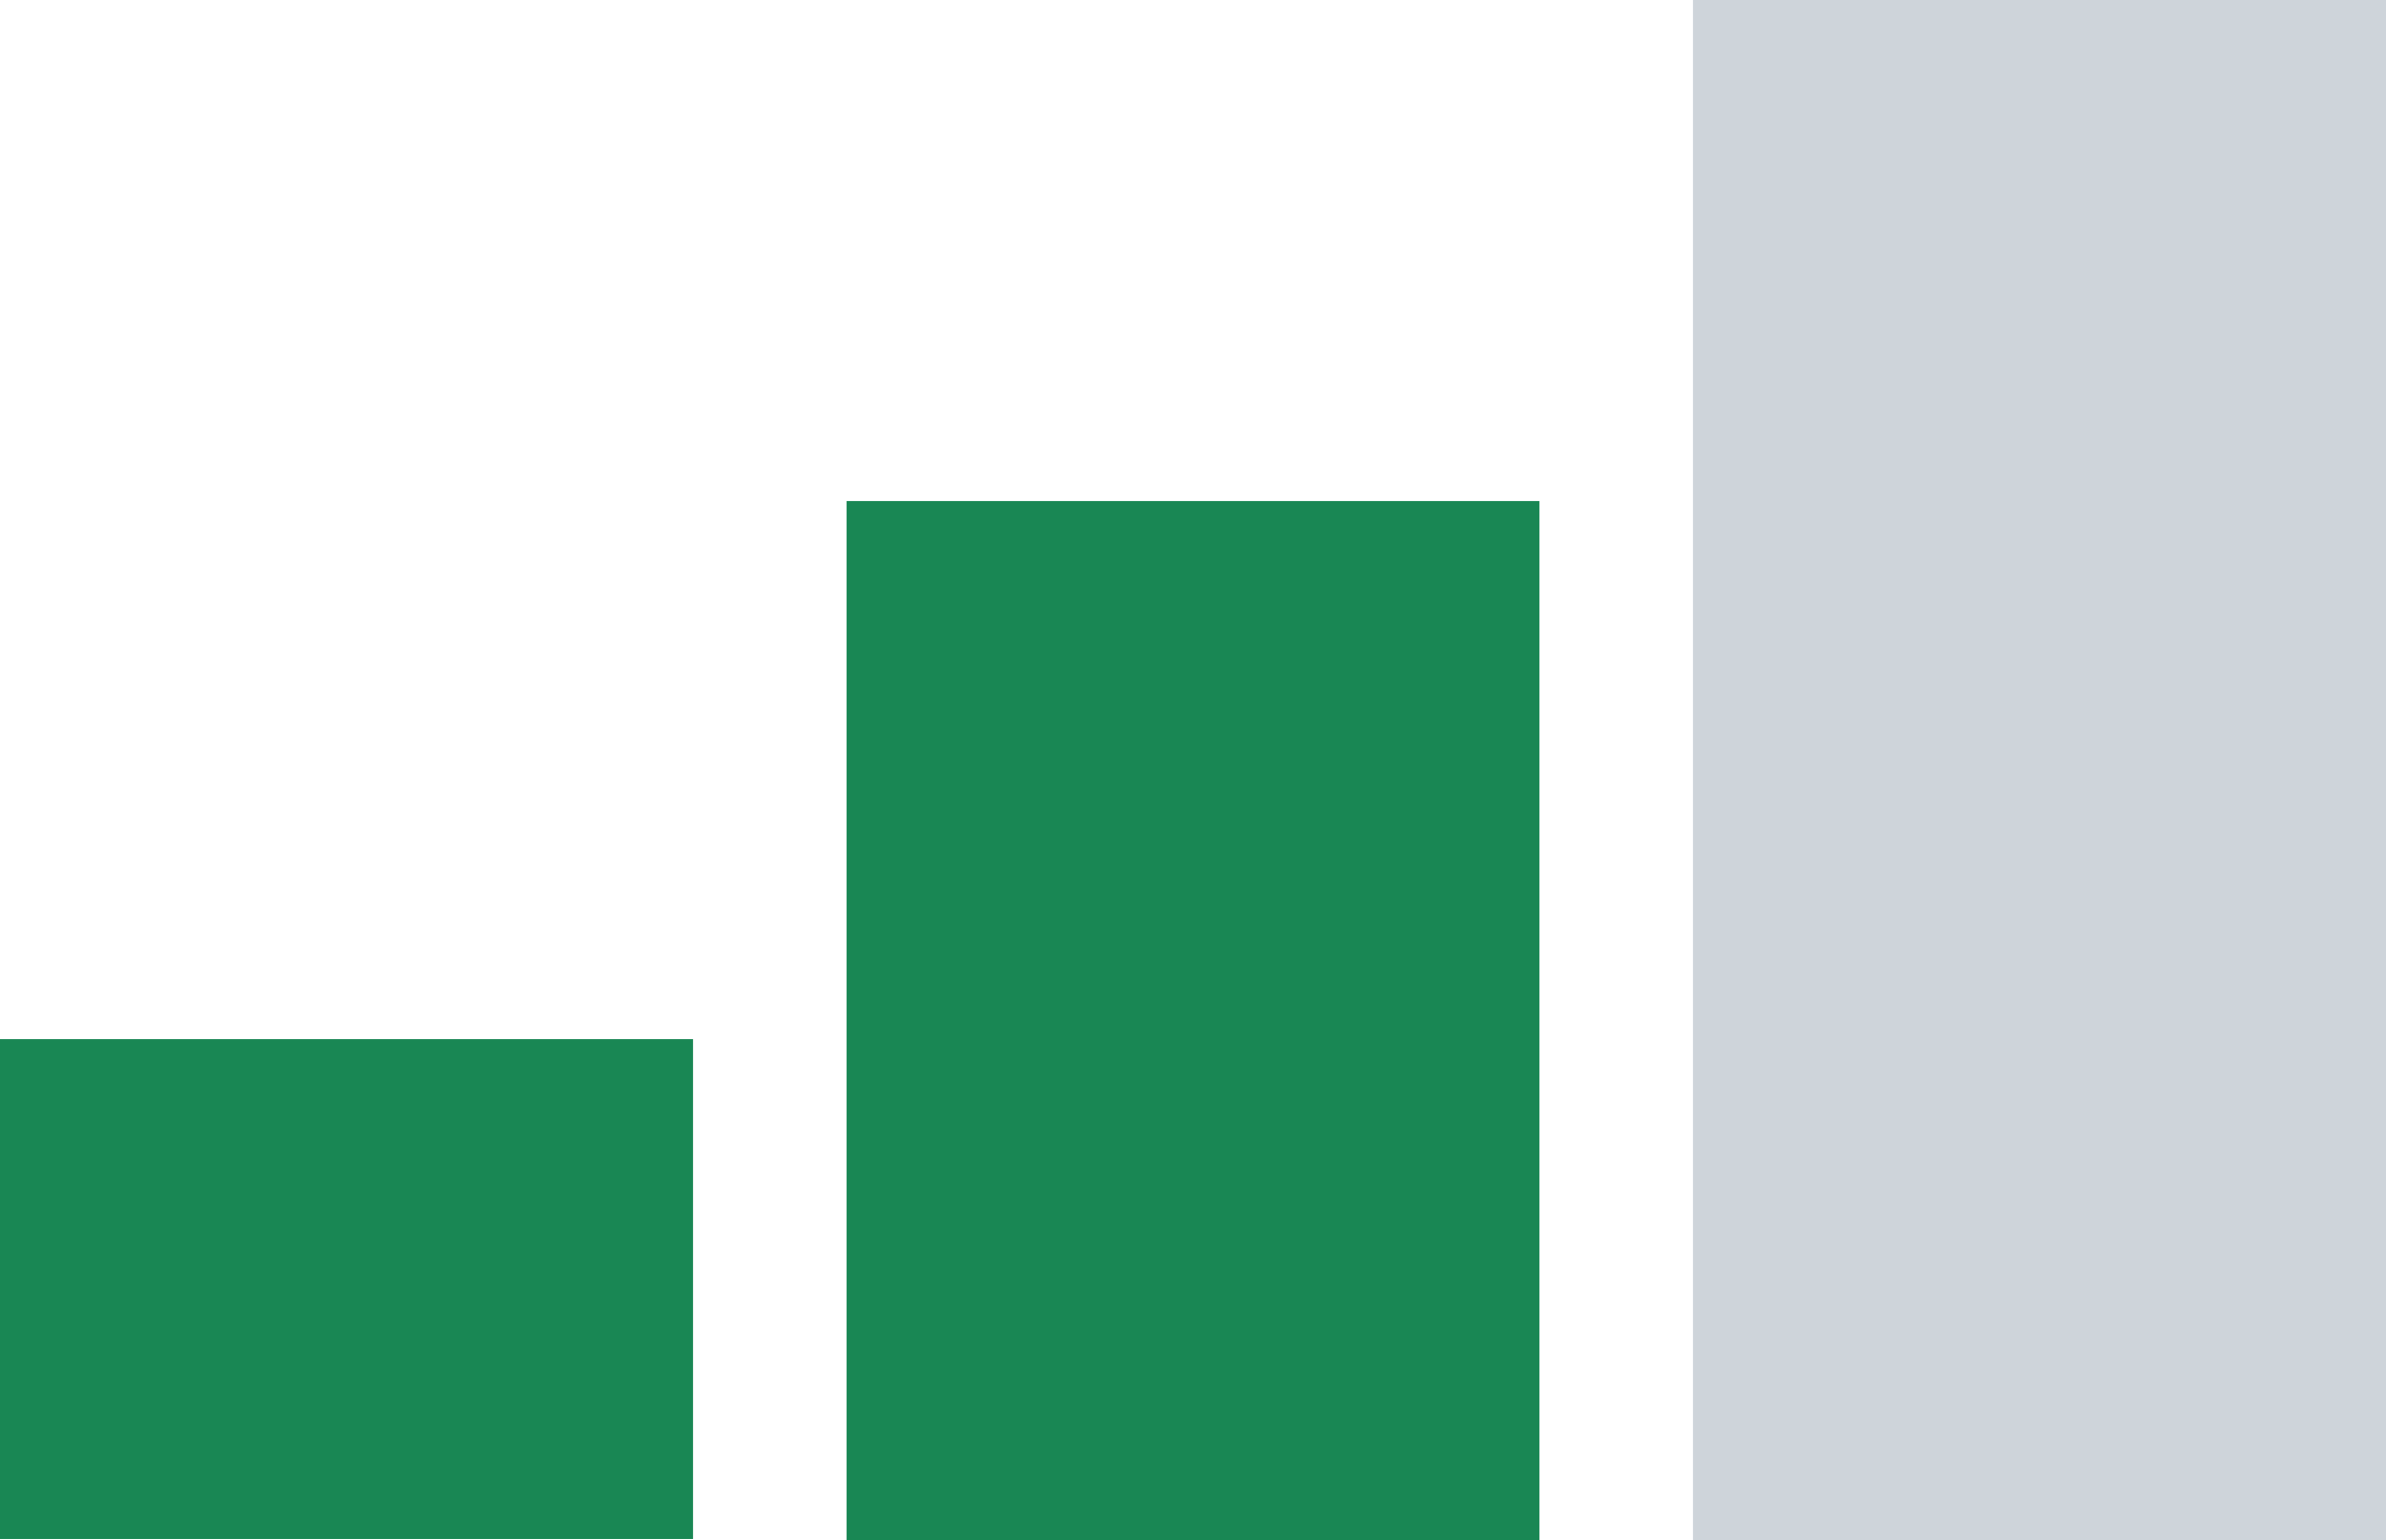
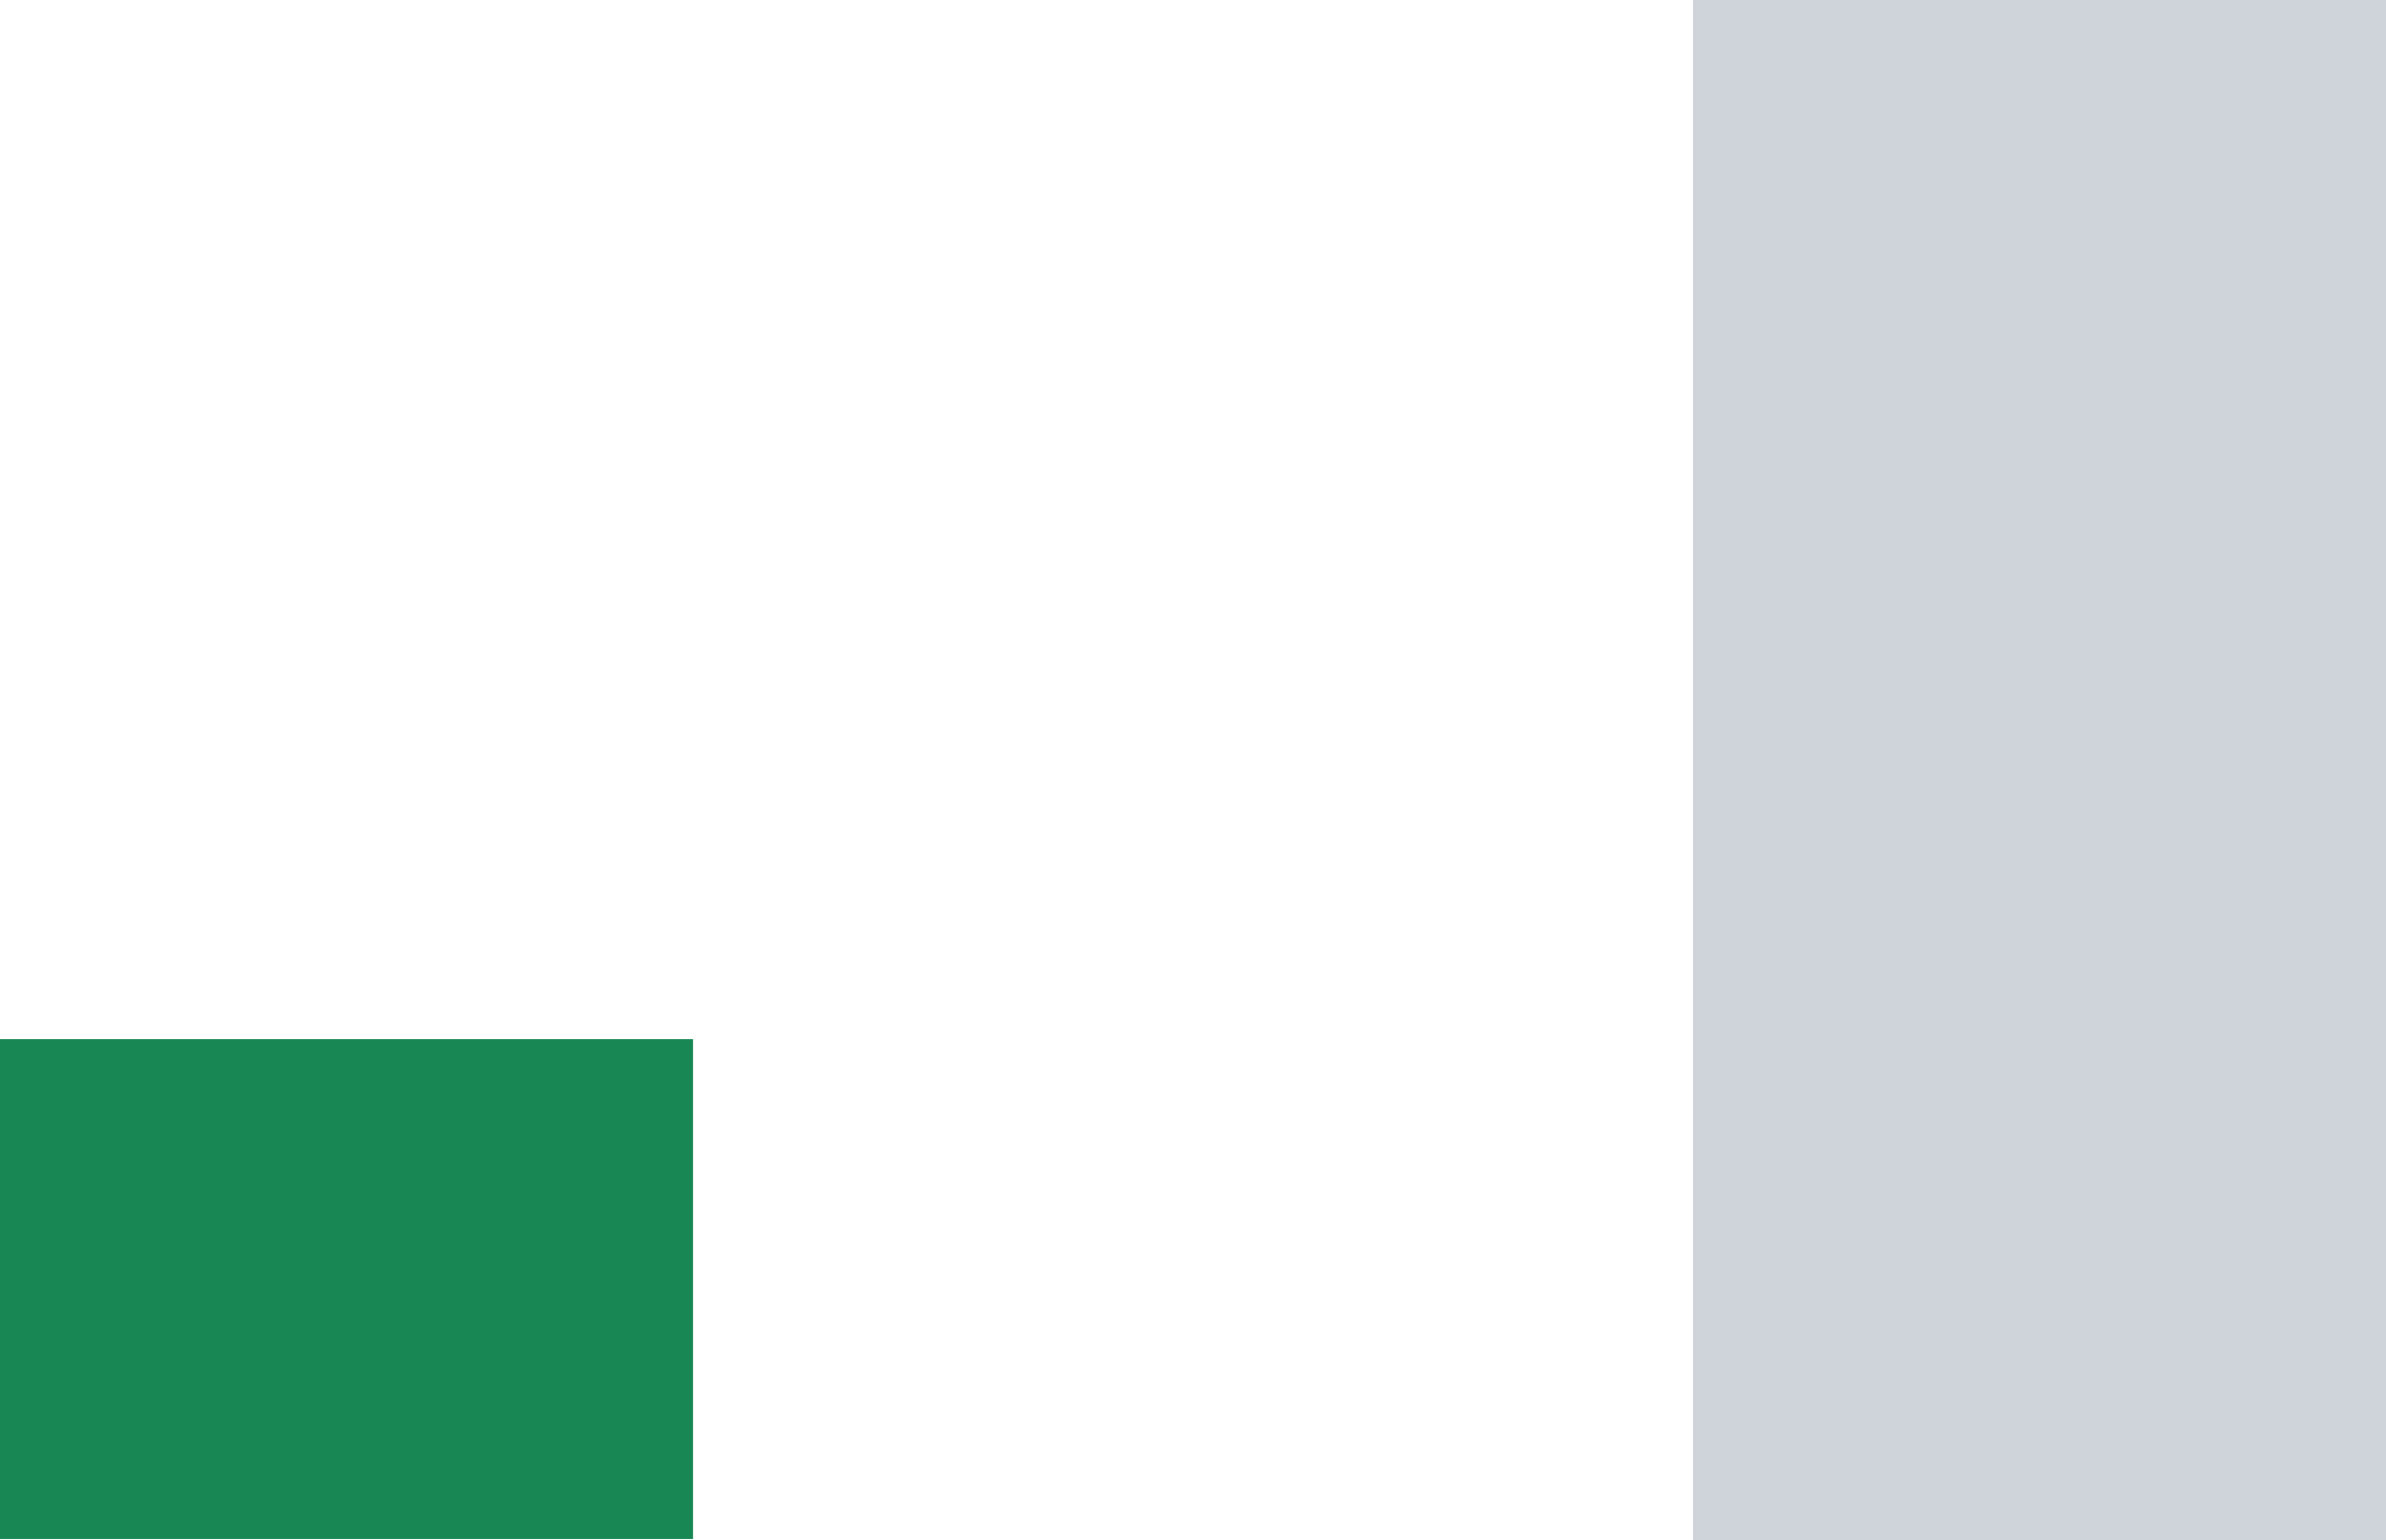
<svg xmlns="http://www.w3.org/2000/svg" id="icon-warehouse-remainder" viewBox="0 0 99.12 64">
  <g id="content" fill="#ced4da">
    <polygon id="block-3" points="70.33 0 99.12 0 99.12 64 70.33 64 70.33 0" />
-     <polygon fill="#198754" id="block-2" points="35.17 20.82 63.95 20.82 63.95 64 35.17 64 35.17 20.82" />
    <rect fill="#198754" id="block-1" y="43.18" width="28.79" height="20.77" />
  </g>
</svg>